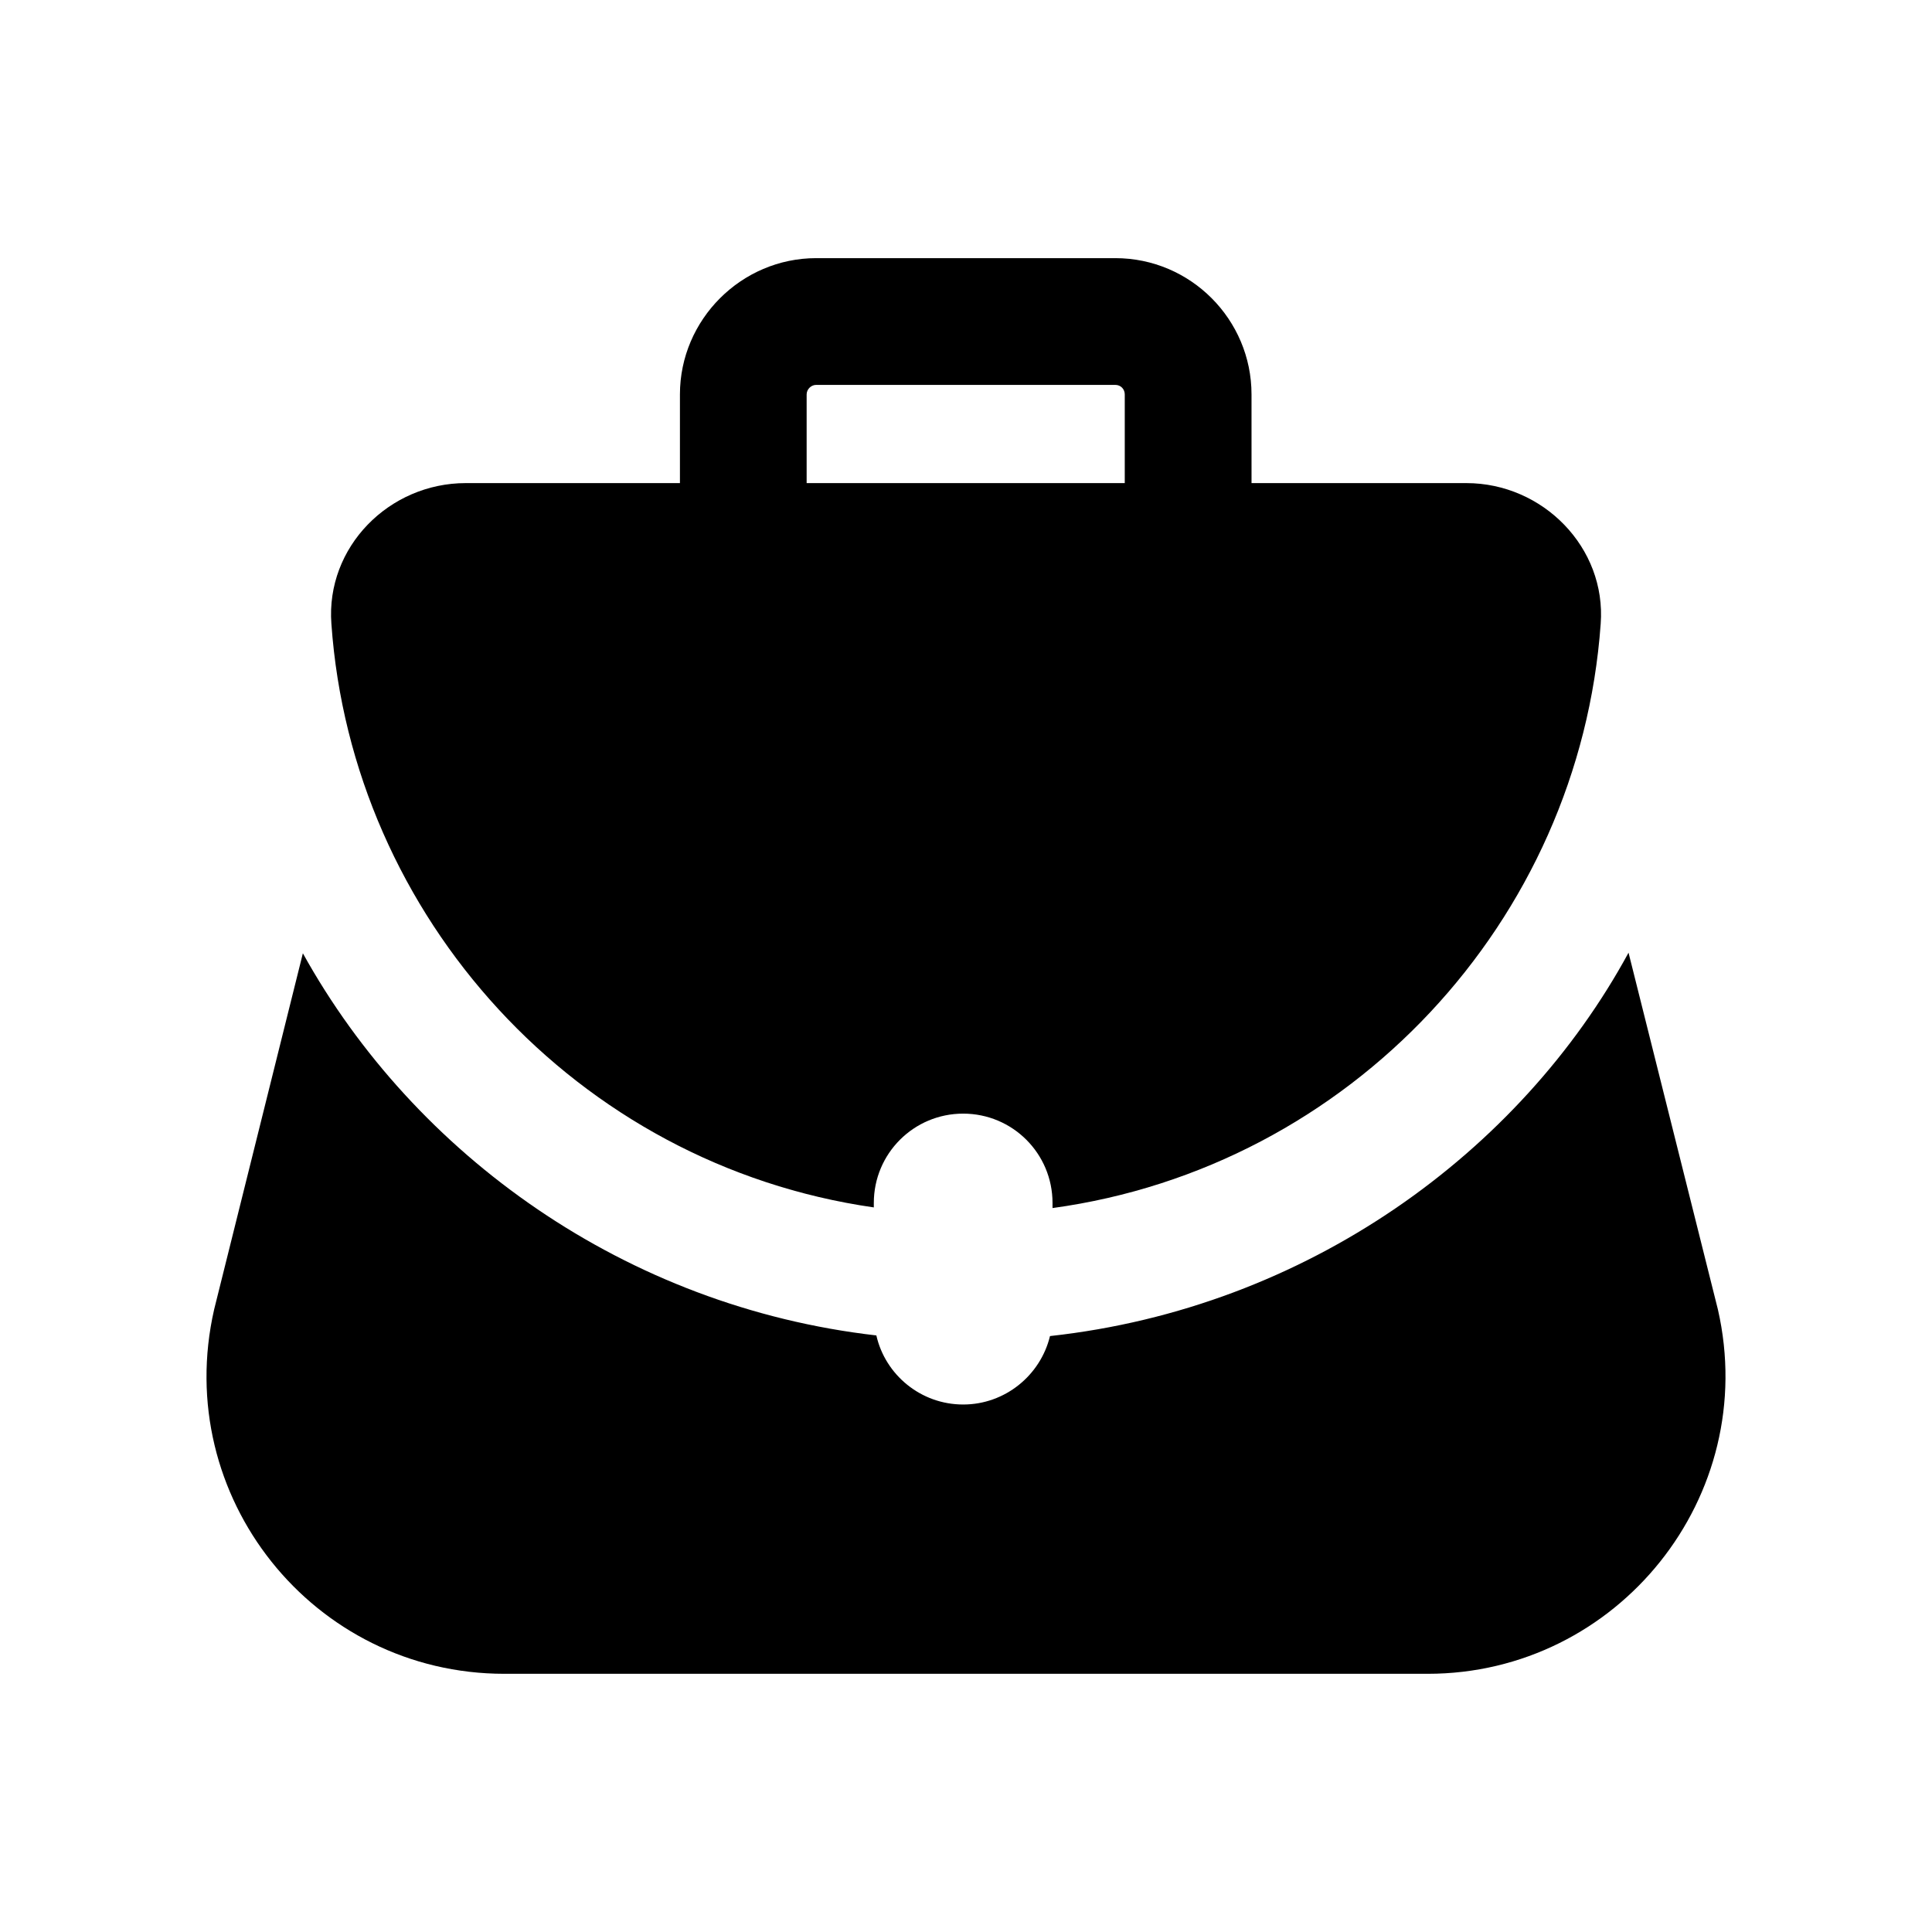
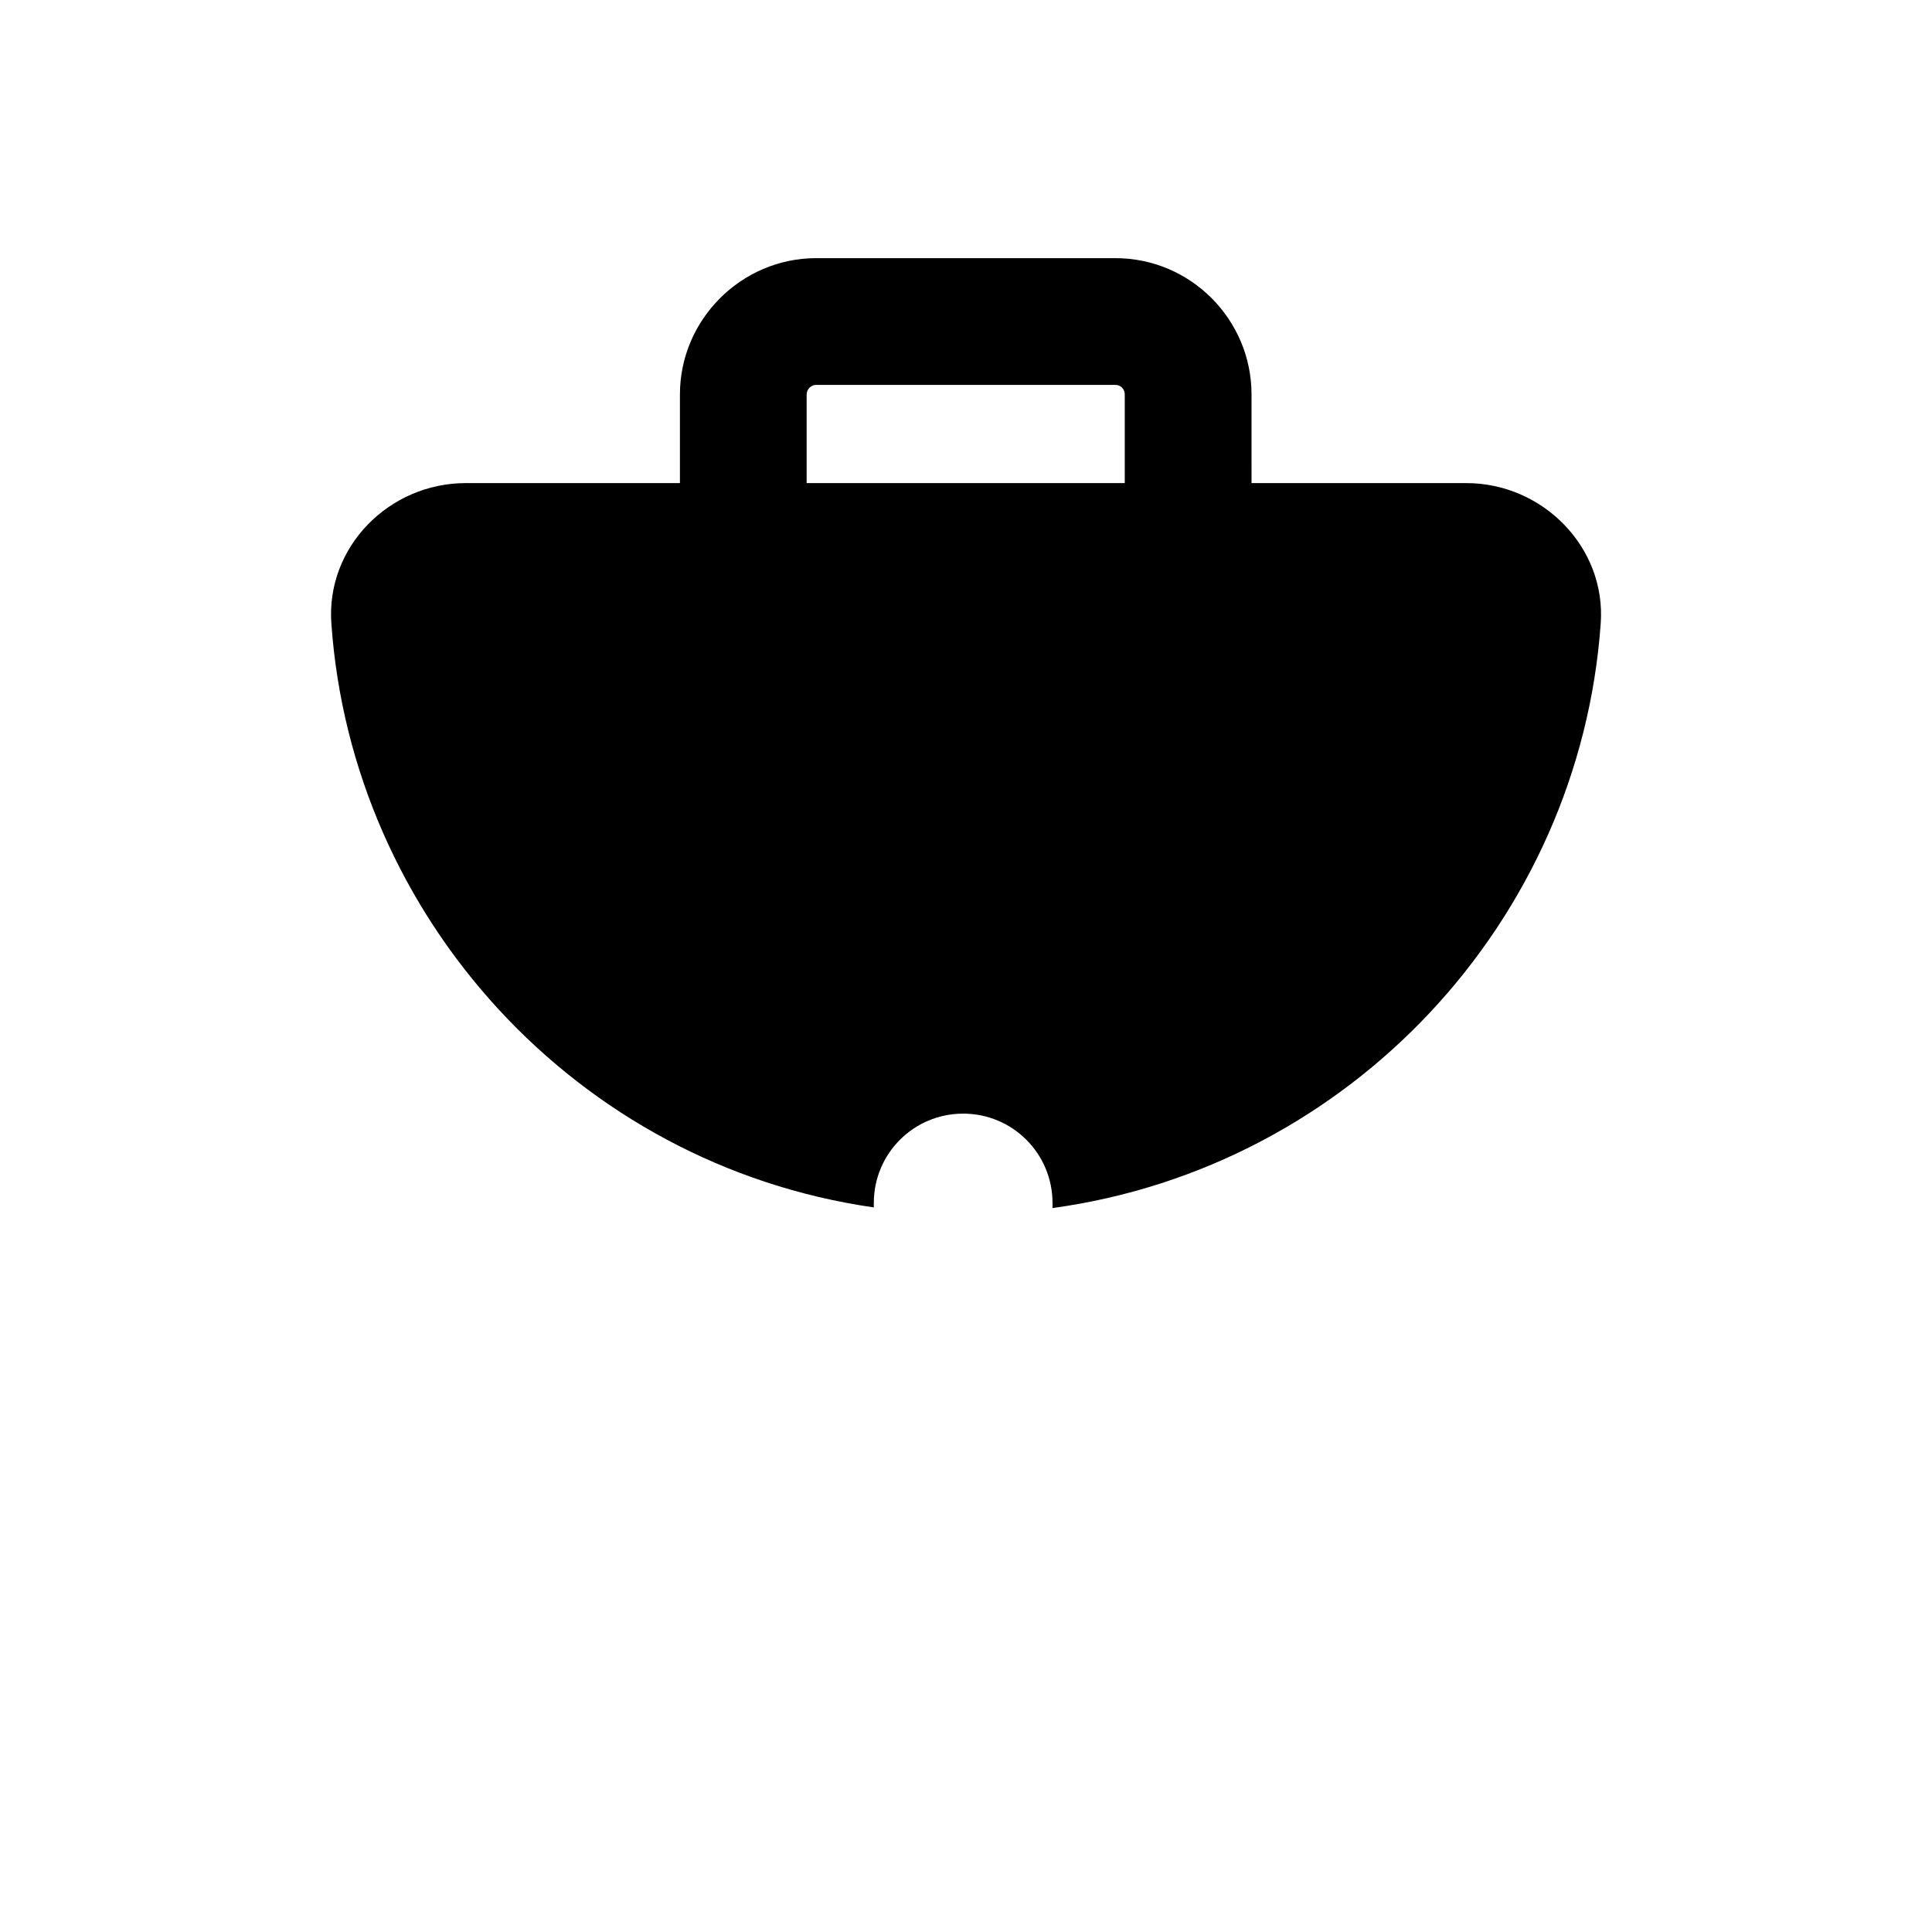
<svg xmlns="http://www.w3.org/2000/svg" fill="#000000" width="800px" height="800px" version="1.1" viewBox="144 144 512 512">
  <g>
-     <path d="m599.26 491.02c-0.43-1.715-25.211-100.67-23.68-94.547-28.73 52.859-85.148 94.137-153.32 101.6-2.519 10.41-11.926 18.137-23.008 18.137-11.25 0-20.656-7.894-23.008-18.305-66.305-7.586-122.29-47.691-151.98-101.27-0.426 1.715-25.035 100.5-23.512 94.379-11.324 49.543 26.23 96.562 76.914 96.562h244.68c50.398 0 88.234-47.031 76.914-96.562z" />
    <path d="m375.57 463.98v-1.176c0-13.098 10.582-23.68 23.68-23.68s23.68 10.582 23.68 23.68v1.344c78.914-10.809 139.64-76.016 145.27-154.84 1.512-20.152-15.281-37.281-35.602-37.281h-56.93l-0.004-23.512c0-19.816-16.121-36.105-36.105-36.105h-79.266c-19.816 0-36.105 16.289-36.105 36.105v23.512h-56.766c-20.32 0-37.113 16.961-35.602 37.281 5.453 77.633 64.832 143.34 143.75 154.67zm-17.801-215.46c0-1.344 1.176-2.519 2.519-2.519h79.266c1.512 0 2.519 1.176 2.519 2.519v23.512h-84.305z" />
  </g>
</svg>